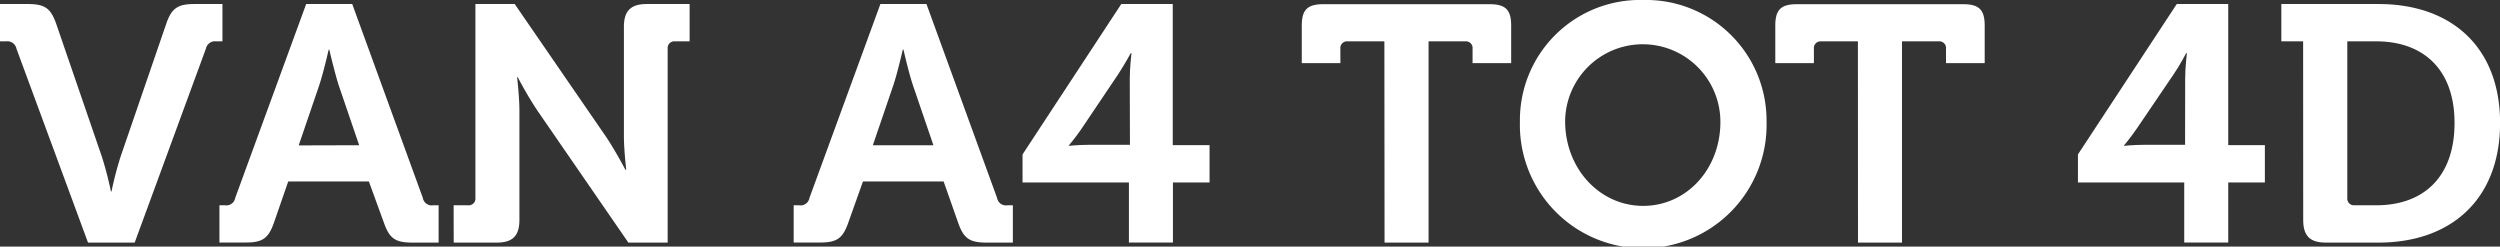
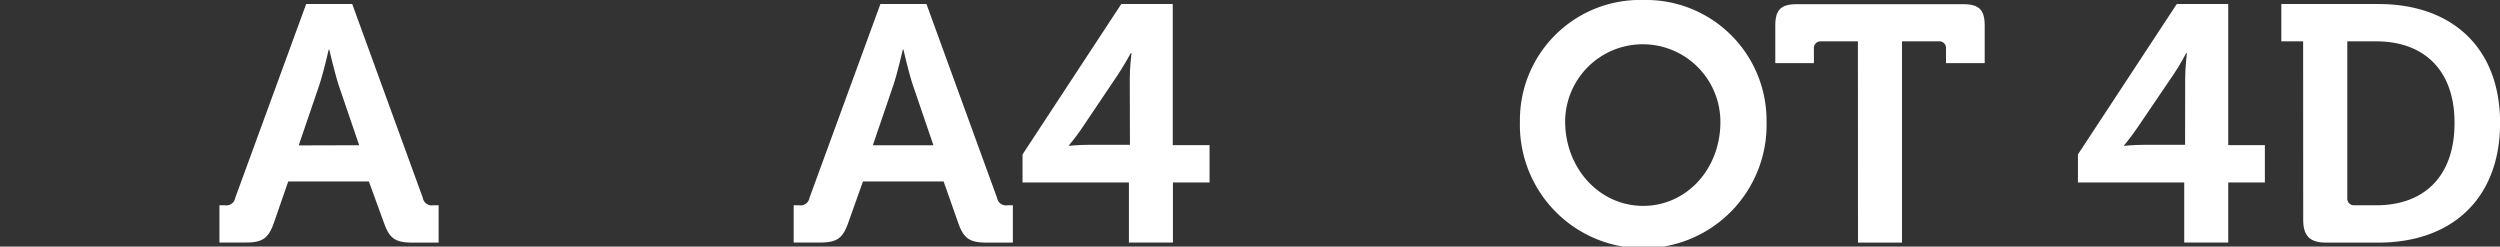
<svg xmlns="http://www.w3.org/2000/svg" viewBox="0 0 291.43 28.75">
  <rect x="0" y="0" width="291.43" height="28.75" fill="#333333" stroke="none" />
  <defs>
    <style>.cls-1{fill:#fff;}</style>
  </defs>
  <title>A4_vector</title>
  <g id="Laag_2" data-name="Laag 2">
    <g id="Laag_1-2" data-name="Laag 1">
-       <path class="cls-1" d="M1.92,5.68A1.08,1.08,0,0,0,.71,4.82H0V.47H3.25c2,0,2.66.51,3.29,2.27l5.33,15.51a39.35,39.35,0,0,1,1.06,4.07H13a39.35,39.35,0,0,1,1.06-4.07L19.39,2.74C20,1,20.68.47,22.64.47h3.29V4.82h-.74A1.08,1.08,0,0,0,24,5.68l-8.3,22.6H10.26Z" />
      <path class="cls-1" d="M25.58,23.93h.63a1.05,1.05,0,0,0,1.21-.86L35.69.47h5.37l8.23,22.6a1.05,1.05,0,0,0,1.21.86h.63v4.35H48.06c-2,0-2.66-.51-3.29-2.27L43,21.15h-9.4L31.92,26c-.63,1.76-1.29,2.27-3.25,2.27H25.58Zm16.29-7-2.39-7C39,8.42,38.39,5.8,38.39,5.8h-.08s-.59,2.62-1.1,4.15l-2.39,7Z" />
-       <path class="cls-1" d="M52.88,23.93h1.68a.78.78,0,0,0,.86-.86V.47H60L70.59,15.86c1.1,1.61,2.31,3.92,2.31,3.92H73s-.27-2.31-.27-3.92V3.13c0-1.84.78-2.66,2.66-2.66h5V4.82H78.69a.78.78,0,0,0-.86.86v22.6H73.25L62.67,12.93A41.91,41.91,0,0,1,60.36,9h-.08s.27,2.31.27,3.92V25.62c0,1.88-.78,2.66-2.66,2.66h-5Z" />
      <path class="cls-1" d="M92.52,23.93h.63a1.05,1.05,0,0,0,1.21-.86L102.63.47H108l8.23,22.6a1.05,1.05,0,0,0,1.21.86h.63v4.35H115c-2,0-2.66-.51-3.29-2.27L110,21.15h-9.4L98.87,26c-.63,1.76-1.29,2.27-3.25,2.27H92.52Zm16.29-7-2.39-7c-.51-1.53-1.1-4.15-1.1-4.15h-.08s-.59,2.62-1.1,4.15l-2.39,7Z" />
      <path class="cls-1" d="M119.2,18,130.71.47h6V16.92H141v4.35h-4.27v7h-5.13v-7H119.2Zm12.5-8.81c0-1.37.2-3,.2-3h-.08S131,7.68,130.32,8.7L126,15.12c-.74,1.06-1.41,1.84-1.41,1.84V17s1.14-.12,2.43-.12h4.7Z" />
-       <path class="cls-1" d="M161.38,4.82h-4.27a.78.78,0,0,0-.86.86V7.36h-4.5V3c0-1.84.63-2.51,2.51-2.51h19.39c1.88,0,2.51.67,2.51,2.51V7.36h-4.5V5.68a.78.78,0,0,0-.86-.86h-4.27V28.28h-5.13Z" />
      <path class="cls-1" d="M191.55,0a14.05,14.05,0,0,1,14.38,14.18,14.38,14.38,0,1,1-28.75,0A14,14,0,0,1,191.55,0Zm0,24c5,0,9-4.23,9-9.79a9.05,9.05,0,1,0-18.1,0C182.5,19.74,186.53,24,191.55,24Z" />
      <path class="cls-1" d="M216.58,4.82h-4.27a.78.78,0,0,0-.86.86V7.36h-4.5V3c0-1.84.63-2.51,2.51-2.51h19.39c1.88,0,2.51.67,2.51,2.51V7.36h-4.51V5.68a.78.78,0,0,0-.86-.86h-4.27V28.28h-5.13Z" />
      <path class="cls-1" d="M242.23,18,253.75.47h6V16.92h4.27v4.35h-4.27v7h-5.13v-7H242.23Zm12.5-8.81c0-1.37.2-3,.2-3h-.08s-.78,1.49-1.49,2.51L249,15.12c-.74,1.06-1.41,1.84-1.41,1.84V17s1.13-.12,2.43-.12h4.7Z" />
      <path class="cls-1" d="M268.48,4.82h-2.54V.47h11.32c8.58,0,14.18,5.09,14.18,13.87s-5.6,13.94-14.18,13.94h-6.11c-1.88,0-2.66-.78-2.66-2.66Zm6,19.11H277c5.56,0,9.13-3.33,9.13-9.6S282.46,4.82,277,4.82h-3.37V23.07A.78.78,0,0,0,274.47,23.93Z" />
    </g>
  </g>
</svg>